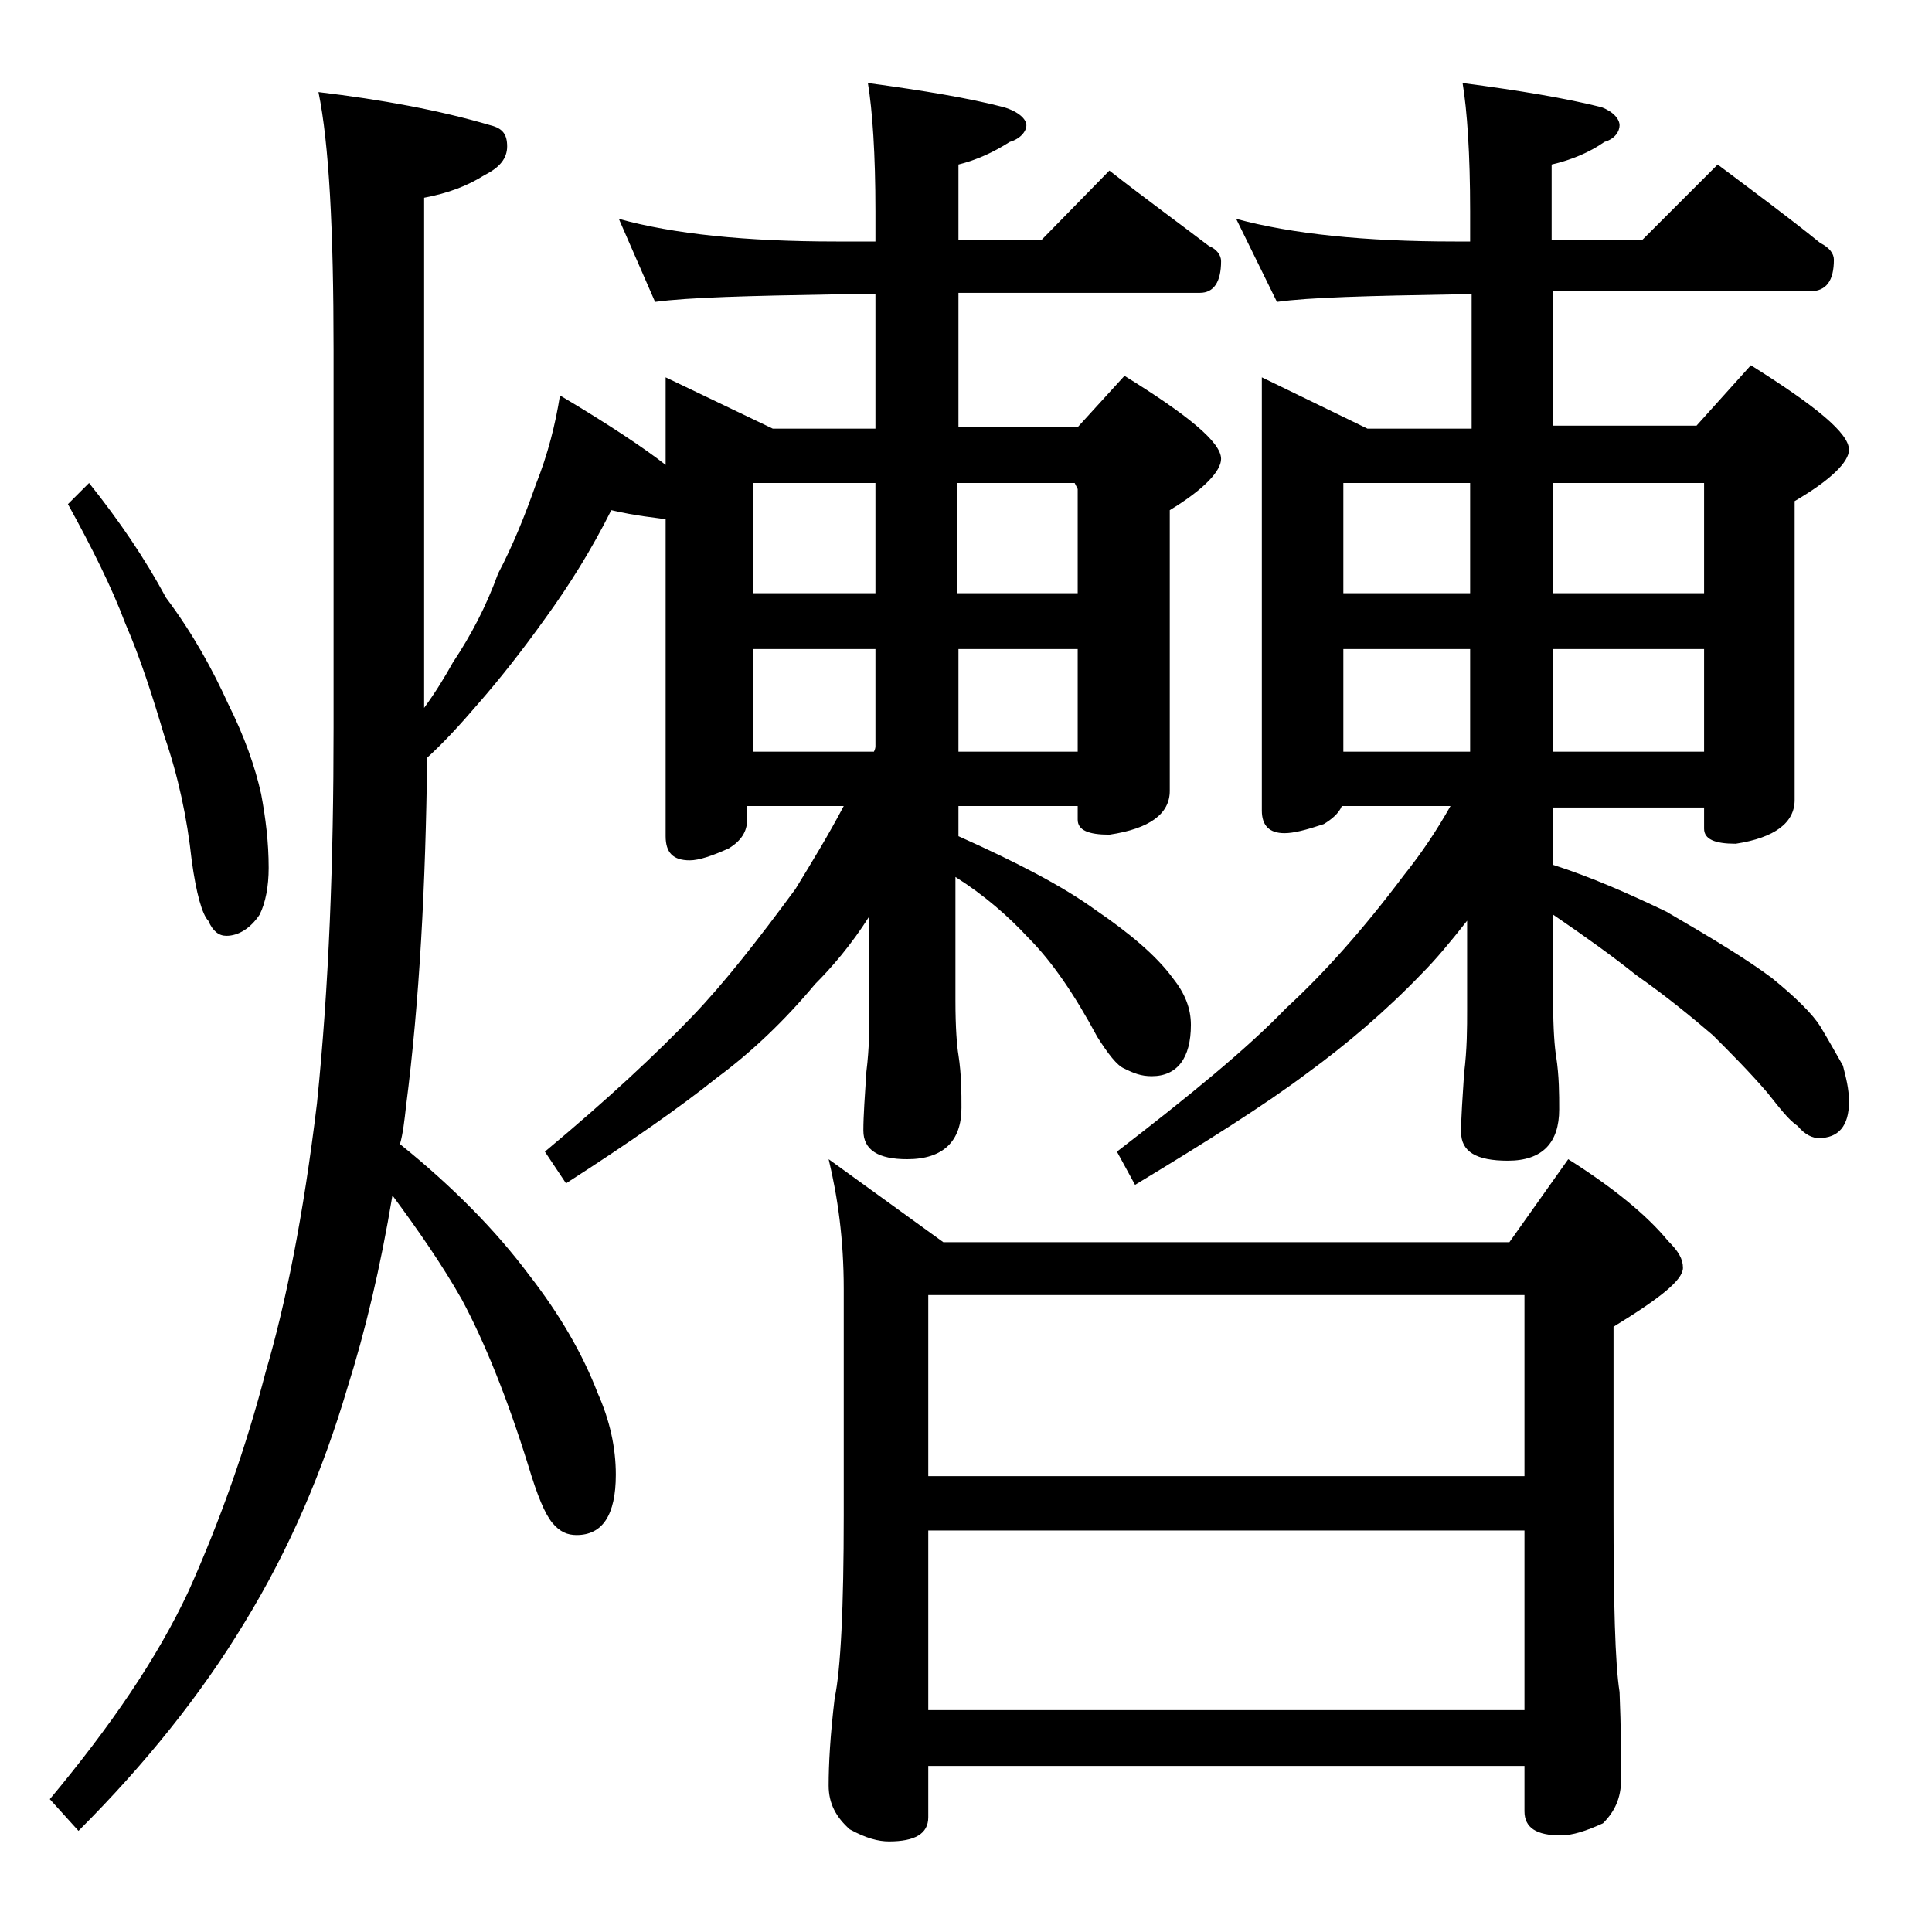
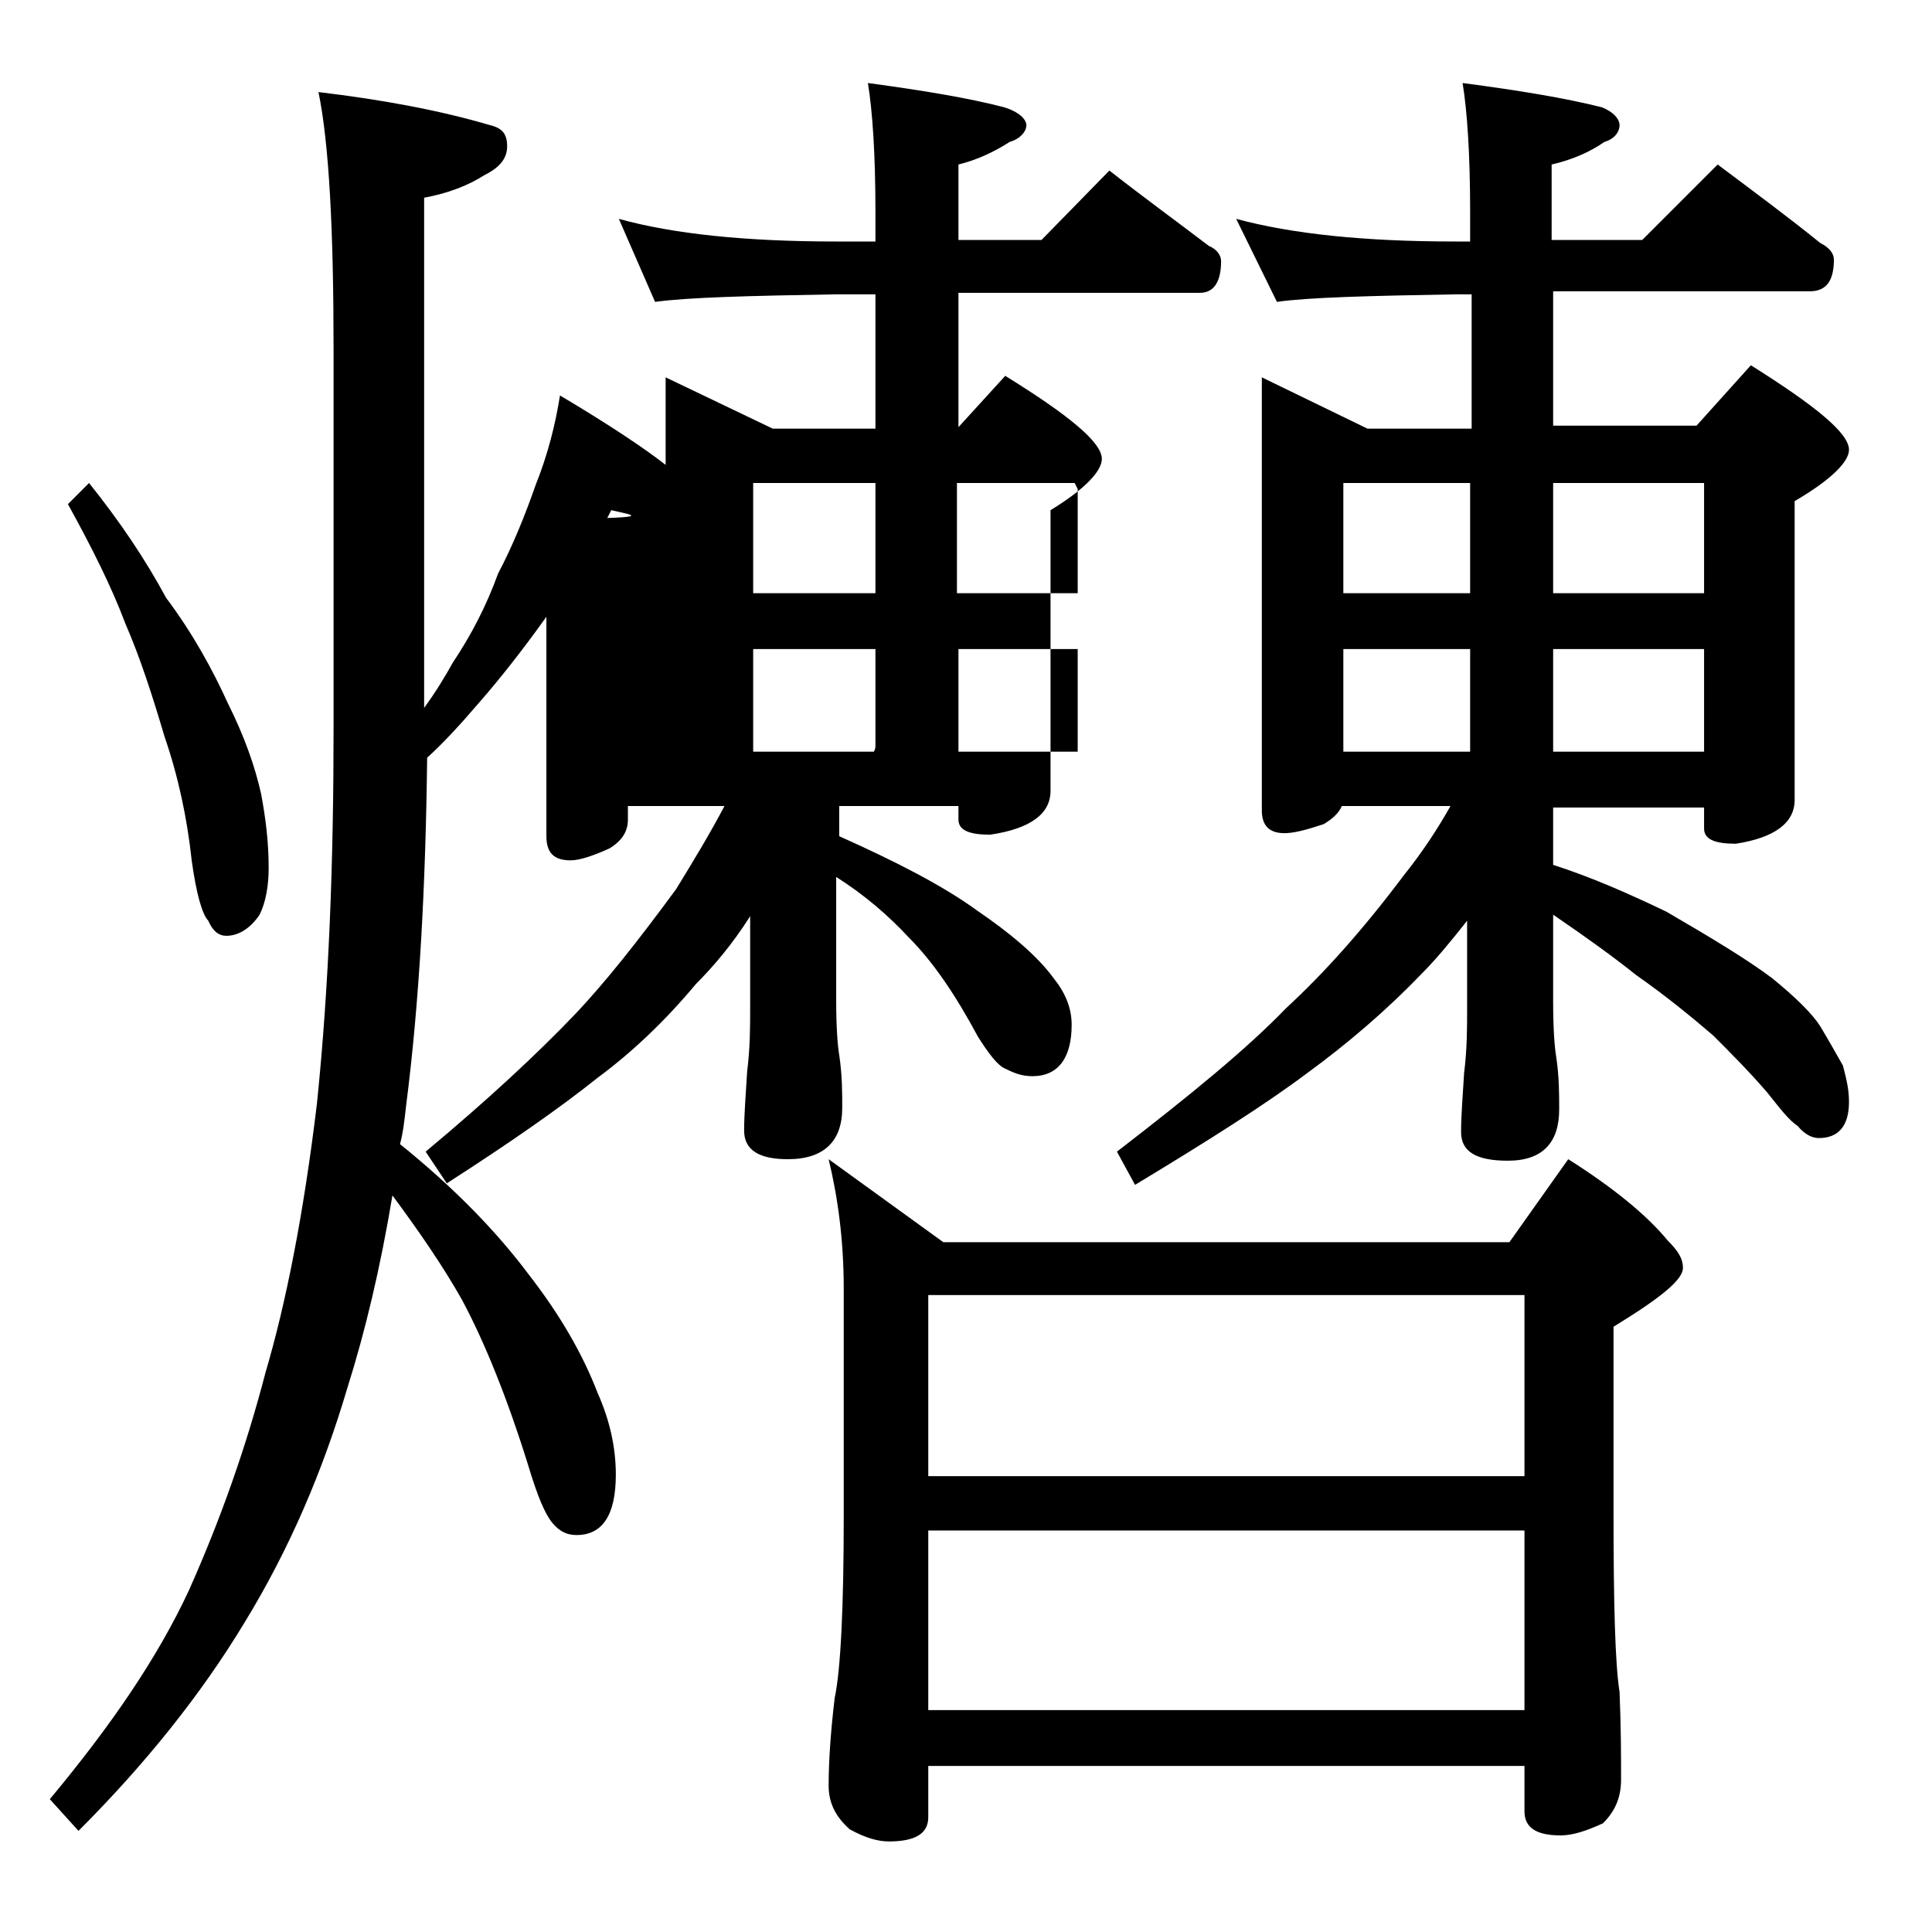
<svg xmlns="http://www.w3.org/2000/svg" version="1.1" id="Layer_1" x="0px" y="0px" viewBox="0 0 128 128" enable-background="new 0 0 128 128" xml:space="preserve">
-   <path d="M40.5,33.8c-1.3,2.6-2.8,5-4.4,7.2c-1.5,2.1-3,4-4.4,5.6c-1.2,1.4-2.3,2.6-3.4,3.6c-0.1,8.4-0.5,16.1-1.4,23.1  c-0.1,0.9-0.2,1.8-0.4,2.5c3.6,2.9,6.4,5.8,8.5,8.6c2.1,2.7,3.6,5.3,4.6,7.9c0.8,1.8,1.2,3.6,1.2,5.4c0,2.7-0.9,4-2.6,4  c-0.6,0-1.1-0.2-1.6-0.8s-1-1.8-1.6-3.8c-1.4-4.5-2.9-8.2-4.4-11c-1.3-2.3-2.9-4.6-4.6-6.9c-0.8,4.8-1.8,9-3,12.8  c-1.6,5.4-3.8,10.6-6.8,15.5c-2.9,4.8-6.6,9.4-11,13.8l-1.9-2.1c4-4.8,7.1-9.3,9.2-13.8c2.1-4.7,3.8-9.5,5.1-14.5  c1.3-4.4,2.5-10.3,3.4-17.8c0.8-7.8,1.1-16,1.1-24.9v-25c0-8-0.3-13.7-1-17.1c4.2,0.5,8,1.2,11.4,2.2c0.8,0.2,1.1,0.6,1.1,1.4  s-0.5,1.4-1.5,1.9c-1.1,0.7-2.4,1.2-4,1.5v33.8c0.8-1.1,1.4-2.1,1.9-3c1.2-1.8,2.2-3.7,3-5.9c1-1.9,1.8-3.9,2.5-5.9  c0.8-2,1.3-4,1.6-5.9c3.2,1.9,5.6,3.5,7,4.6V25l7.1,3.4H58v-8.9h-2.6c-5.8,0.1-9.8,0.2-12,0.5L41,14.5c3.6,1,8.4,1.5,14.4,1.5H58v-2  c0-3.8-0.2-6.7-0.5-8.5c3.7,0.5,6.7,1,9,1.6c1,0.3,1.5,0.8,1.5,1.2s-0.4,0.9-1.1,1.1c-1.1,0.7-2.2,1.2-3.4,1.5v5H69l4.5-4.6  c2.3,1.8,4.5,3.4,6.6,5c0.5,0.2,0.8,0.6,0.8,1c0,1.4-0.5,2.1-1.4,2.1h-16v8.9h7.9l3.1-3.4c4.2,2.6,6.4,4.4,6.4,5.5  c0,0.8-1.1,2-3.4,3.4v18.6c0,1.5-1.3,2.5-4,2.9c-1.4,0-2.1-0.3-2.1-1v-0.9h-7.9v2c3.8,1.7,6.9,3.3,9.1,4.9c2.2,1.5,4,3,5.1,4.5  c0.8,1,1.2,2,1.2,3.1c0,2.2-0.9,3.4-2.6,3.4c-0.7,0-1.2-0.2-1.8-0.5c-0.5-0.2-1.1-1-1.8-2.1c-1.5-2.8-3-5-4.6-6.6  c-1.3-1.4-2.9-2.8-4.8-4v8.2c0,1.8,0.1,3,0.2,3.6c0.2,1.3,0.2,2.5,0.2,3.5c0,2.2-1.2,3.4-3.6,3.4c-1.9,0-2.9-0.6-2.9-1.9  c0-1,0.1-2.3,0.2-3.9c0.2-1.6,0.2-3,0.2-4.2v-6.1c-1.2,1.9-2.5,3.4-3.6,4.5c-2,2.4-4.2,4.5-6.5,6.2c-2.5,2-5.8,4.3-10,7l-1.4-2.1  c4.2-3.5,7.4-6.5,9.8-9c2.1-2.2,4.3-5,6.8-8.4c1.1-1.8,2.2-3.6,3.2-5.5h-6.4v0.9c0,0.8-0.4,1.4-1.2,1.9c-1.1,0.5-2,0.8-2.6,0.8  c-1.1,0-1.6-0.5-1.6-1.6v-21C43.5,34.3,42.2,34.2,40.5,33.8z M5.9,32c2,2.5,3.7,5,5.1,7.6c1.8,2.4,3.1,4.8,4.1,7  c1.1,2.2,1.8,4.2,2.2,6c0.3,1.6,0.5,3.2,0.5,4.9c0,1.2-0.2,2.3-0.6,3.1C16.6,61.5,15.8,62,15,62c-0.5,0-0.9-0.3-1.2-1  c-0.4-0.4-0.8-1.8-1.1-4c-0.3-2.8-0.9-5.6-1.8-8.2c-0.8-2.7-1.6-5.2-2.6-7.5c-0.9-2.4-2.2-5-3.8-7.9L5.9,32z M49.9,39.3H58V32h-8.1  V39.3z M49.9,49.8h8c0.1-0.2,0.1-0.3,0.1-0.4V43h-8.1V49.8z M54.9,76.8l7.6,5.5H100l3.9-5.5c3,1.9,5.2,3.7,6.6,5.4  c0.7,0.7,1,1.2,1,1.8c0,0.8-1.5,2-4.6,3.9V100c0,6.2,0.1,10.2,0.4,12.1c0.1,2.4,0.1,4.3,0.1,5.8c0,1.2-0.4,2.1-1.2,2.9  c-1.1,0.5-2,0.8-2.8,0.8c-1.6,0-2.4-0.5-2.4-1.6V117H61.5v3.4c0,1.1-0.9,1.6-2.6,1.6c-0.7,0-1.5-0.2-2.6-0.8  c-0.9-0.8-1.4-1.7-1.4-2.9c0-1.4,0.1-3.3,0.4-5.8c0.4-1.9,0.6-6,0.6-12.1v-15C55.9,82.1,55.5,79.3,54.9,76.8z M61.5,97.8H101v-12  H61.5V97.8z M61.5,113.3H101v-11.9H61.5V113.3z M63.5,39.3h7.9v-6.9L71.2,32h-7.8V39.3z M63.5,49.8h7.9V43h-7.9V49.8z M81.9,14.5  c3.7,1,8.5,1.5,14.5,1.5h1v-2c0-3.8-0.2-6.7-0.5-8.5c3.8,0.5,6.8,1,9.2,1.6c0.8,0.3,1.2,0.8,1.2,1.2s-0.3,0.9-1,1.1  c-1,0.7-2.2,1.2-3.5,1.5v5h6l5-5c2.4,1.8,4.7,3.5,6.8,5.2c0.6,0.3,0.9,0.7,0.9,1.1c0,1.4-0.5,2.1-1.6,2.1h-17v8.9h9.5l3.6-4  c4.3,2.7,6.5,4.5,6.5,5.6c0,0.8-1.2,2-3.6,3.4V53c0,1.5-1.3,2.5-3.9,2.9c-1.4,0-2.1-0.3-2.1-1v-1.4h-10v3.8c2.5,0.8,5,1.9,7.5,3.1  c3.1,1.8,5.4,3.2,7,4.4c1.6,1.3,2.7,2.4,3.2,3.2c0.6,1,1.1,1.9,1.5,2.6c0.2,0.8,0.4,1.5,0.4,2.4c0,1.6-0.7,2.4-2,2.4  c-0.4,0-0.9-0.2-1.4-0.8c-0.6-0.4-1.2-1.2-2-2.2c-1.2-1.4-2.5-2.7-3.6-3.8c-1.4-1.2-3.1-2.6-5.1-4c-1.5-1.2-3.3-2.5-5.5-4v5.8  c0,1.8,0.1,3,0.2,3.6c0.2,1.3,0.2,2.5,0.2,3.5c0,2.2-1.1,3.4-3.4,3.4c-2.1,0-3.1-0.6-3.1-1.9c0-1,0.1-2.3,0.2-3.9  c0.2-1.6,0.2-3,0.2-4.2V61c-1.1,1.4-2.1,2.6-3,3.5c-2.4,2.5-5,4.7-7.6,6.6c-2.8,2.1-6.6,4.5-11.4,7.4L74,76.3  c4.8-3.7,8.6-6.8,11.2-9.5c2.5-2.3,5.1-5.2,7.8-8.8c1.2-1.5,2.2-3,3.1-4.6h-7.2c-0.2,0.5-0.7,0.9-1.2,1.2c-1.2,0.4-2,0.6-2.6,0.6  c-1,0-1.5-0.5-1.5-1.5V25l7,3.4h6.9v-8.9h-1c-5.8,0.1-9.8,0.2-11.9,0.5L81.9,14.5z M89,39.3h8.4V32H89V39.3z M89,49.8h8.4V43H89  V49.8z M102.9,39.3h10V32h-10V39.3z M102.9,49.8h10V43h-10V49.8z" />
+   <path d="M40.5,33.8c-1.3,2.6-2.8,5-4.4,7.2c-1.5,2.1-3,4-4.4,5.6c-1.2,1.4-2.3,2.6-3.4,3.6c-0.1,8.4-0.5,16.1-1.4,23.1  c-0.1,0.9-0.2,1.8-0.4,2.5c3.6,2.9,6.4,5.8,8.5,8.6c2.1,2.7,3.6,5.3,4.6,7.9c0.8,1.8,1.2,3.6,1.2,5.4c0,2.7-0.9,4-2.6,4  c-0.6,0-1.1-0.2-1.6-0.8s-1-1.8-1.6-3.8c-1.4-4.5-2.9-8.2-4.4-11c-1.3-2.3-2.9-4.6-4.6-6.9c-0.8,4.8-1.8,9-3,12.8  c-1.6,5.4-3.8,10.6-6.8,15.5c-2.9,4.8-6.6,9.4-11,13.8l-1.9-2.1c4-4.8,7.1-9.3,9.2-13.8c2.1-4.7,3.8-9.5,5.1-14.5  c1.3-4.4,2.5-10.3,3.4-17.8c0.8-7.8,1.1-16,1.1-24.9v-25c0-8-0.3-13.7-1-17.1c4.2,0.5,8,1.2,11.4,2.2c0.8,0.2,1.1,0.6,1.1,1.4  s-0.5,1.4-1.5,1.9c-1.1,0.7-2.4,1.2-4,1.5v33.8c0.8-1.1,1.4-2.1,1.9-3c1.2-1.8,2.2-3.7,3-5.9c1-1.9,1.8-3.9,2.5-5.9  c0.8-2,1.3-4,1.6-5.9c3.2,1.9,5.6,3.5,7,4.6V25l7.1,3.4H58v-8.9h-2.6c-5.8,0.1-9.8,0.2-12,0.5L41,14.5c3.6,1,8.4,1.5,14.4,1.5H58v-2  c0-3.8-0.2-6.7-0.5-8.5c3.7,0.5,6.7,1,9,1.6c1,0.3,1.5,0.8,1.5,1.2s-0.4,0.9-1.1,1.1c-1.1,0.7-2.2,1.2-3.4,1.5v5H69l4.5-4.6  c2.3,1.8,4.5,3.4,6.6,5c0.5,0.2,0.8,0.6,0.8,1c0,1.4-0.5,2.1-1.4,2.1h-16v8.9l3.1-3.4c4.2,2.6,6.4,4.4,6.4,5.5  c0,0.8-1.1,2-3.4,3.4v18.6c0,1.5-1.3,2.5-4,2.9c-1.4,0-2.1-0.3-2.1-1v-0.9h-7.9v2c3.8,1.7,6.9,3.3,9.1,4.9c2.2,1.5,4,3,5.1,4.5  c0.8,1,1.2,2,1.2,3.1c0,2.2-0.9,3.4-2.6,3.4c-0.7,0-1.2-0.2-1.8-0.5c-0.5-0.2-1.1-1-1.8-2.1c-1.5-2.8-3-5-4.6-6.6  c-1.3-1.4-2.9-2.8-4.8-4v8.2c0,1.8,0.1,3,0.2,3.6c0.2,1.3,0.2,2.5,0.2,3.5c0,2.2-1.2,3.4-3.6,3.4c-1.9,0-2.9-0.6-2.9-1.9  c0-1,0.1-2.3,0.2-3.9c0.2-1.6,0.2-3,0.2-4.2v-6.1c-1.2,1.9-2.5,3.4-3.6,4.5c-2,2.4-4.2,4.5-6.5,6.2c-2.5,2-5.8,4.3-10,7l-1.4-2.1  c4.2-3.5,7.4-6.5,9.8-9c2.1-2.2,4.3-5,6.8-8.4c1.1-1.8,2.2-3.6,3.2-5.5h-6.4v0.9c0,0.8-0.4,1.4-1.2,1.9c-1.1,0.5-2,0.8-2.6,0.8  c-1.1,0-1.6-0.5-1.6-1.6v-21C43.5,34.3,42.2,34.2,40.5,33.8z M5.9,32c2,2.5,3.7,5,5.1,7.6c1.8,2.4,3.1,4.8,4.1,7  c1.1,2.2,1.8,4.2,2.2,6c0.3,1.6,0.5,3.2,0.5,4.9c0,1.2-0.2,2.3-0.6,3.1C16.6,61.5,15.8,62,15,62c-0.5,0-0.9-0.3-1.2-1  c-0.4-0.4-0.8-1.8-1.1-4c-0.3-2.8-0.9-5.6-1.8-8.2c-0.8-2.7-1.6-5.2-2.6-7.5c-0.9-2.4-2.2-5-3.8-7.9L5.9,32z M49.9,39.3H58V32h-8.1  V39.3z M49.9,49.8h8c0.1-0.2,0.1-0.3,0.1-0.4V43h-8.1V49.8z M54.9,76.8l7.6,5.5H100l3.9-5.5c3,1.9,5.2,3.7,6.6,5.4  c0.7,0.7,1,1.2,1,1.8c0,0.8-1.5,2-4.6,3.9V100c0,6.2,0.1,10.2,0.4,12.1c0.1,2.4,0.1,4.3,0.1,5.8c0,1.2-0.4,2.1-1.2,2.9  c-1.1,0.5-2,0.8-2.8,0.8c-1.6,0-2.4-0.5-2.4-1.6V117H61.5v3.4c0,1.1-0.9,1.6-2.6,1.6c-0.7,0-1.5-0.2-2.6-0.8  c-0.9-0.8-1.4-1.7-1.4-2.9c0-1.4,0.1-3.3,0.4-5.8c0.4-1.9,0.6-6,0.6-12.1v-15C55.9,82.1,55.5,79.3,54.9,76.8z M61.5,97.8H101v-12  H61.5V97.8z M61.5,113.3H101v-11.9H61.5V113.3z M63.5,39.3h7.9v-6.9L71.2,32h-7.8V39.3z M63.5,49.8h7.9V43h-7.9V49.8z M81.9,14.5  c3.7,1,8.5,1.5,14.5,1.5h1v-2c0-3.8-0.2-6.7-0.5-8.5c3.8,0.5,6.8,1,9.2,1.6c0.8,0.3,1.2,0.8,1.2,1.2s-0.3,0.9-1,1.1  c-1,0.7-2.2,1.2-3.5,1.5v5h6l5-5c2.4,1.8,4.7,3.5,6.8,5.2c0.6,0.3,0.9,0.7,0.9,1.1c0,1.4-0.5,2.1-1.6,2.1h-17v8.9h9.5l3.6-4  c4.3,2.7,6.5,4.5,6.5,5.6c0,0.8-1.2,2-3.6,3.4V53c0,1.5-1.3,2.5-3.9,2.9c-1.4,0-2.1-0.3-2.1-1v-1.4h-10v3.8c2.5,0.8,5,1.9,7.5,3.1  c3.1,1.8,5.4,3.2,7,4.4c1.6,1.3,2.7,2.4,3.2,3.2c0.6,1,1.1,1.9,1.5,2.6c0.2,0.8,0.4,1.5,0.4,2.4c0,1.6-0.7,2.4-2,2.4  c-0.4,0-0.9-0.2-1.4-0.8c-0.6-0.4-1.2-1.2-2-2.2c-1.2-1.4-2.5-2.7-3.6-3.8c-1.4-1.2-3.1-2.6-5.1-4c-1.5-1.2-3.3-2.5-5.5-4v5.8  c0,1.8,0.1,3,0.2,3.6c0.2,1.3,0.2,2.5,0.2,3.5c0,2.2-1.1,3.4-3.4,3.4c-2.1,0-3.1-0.6-3.1-1.9c0-1,0.1-2.3,0.2-3.9  c0.2-1.6,0.2-3,0.2-4.2V61c-1.1,1.4-2.1,2.6-3,3.5c-2.4,2.5-5,4.7-7.6,6.6c-2.8,2.1-6.6,4.5-11.4,7.4L74,76.3  c4.8-3.7,8.6-6.8,11.2-9.5c2.5-2.3,5.1-5.2,7.8-8.8c1.2-1.5,2.2-3,3.1-4.6h-7.2c-0.2,0.5-0.7,0.9-1.2,1.2c-1.2,0.4-2,0.6-2.6,0.6  c-1,0-1.5-0.5-1.5-1.5V25l7,3.4h6.9v-8.9h-1c-5.8,0.1-9.8,0.2-11.9,0.5L81.9,14.5z M89,39.3h8.4V32H89V39.3z M89,49.8h8.4V43H89  V49.8z M102.9,39.3h10V32h-10V39.3z M102.9,49.8h10V43h-10V49.8z" />
</svg>